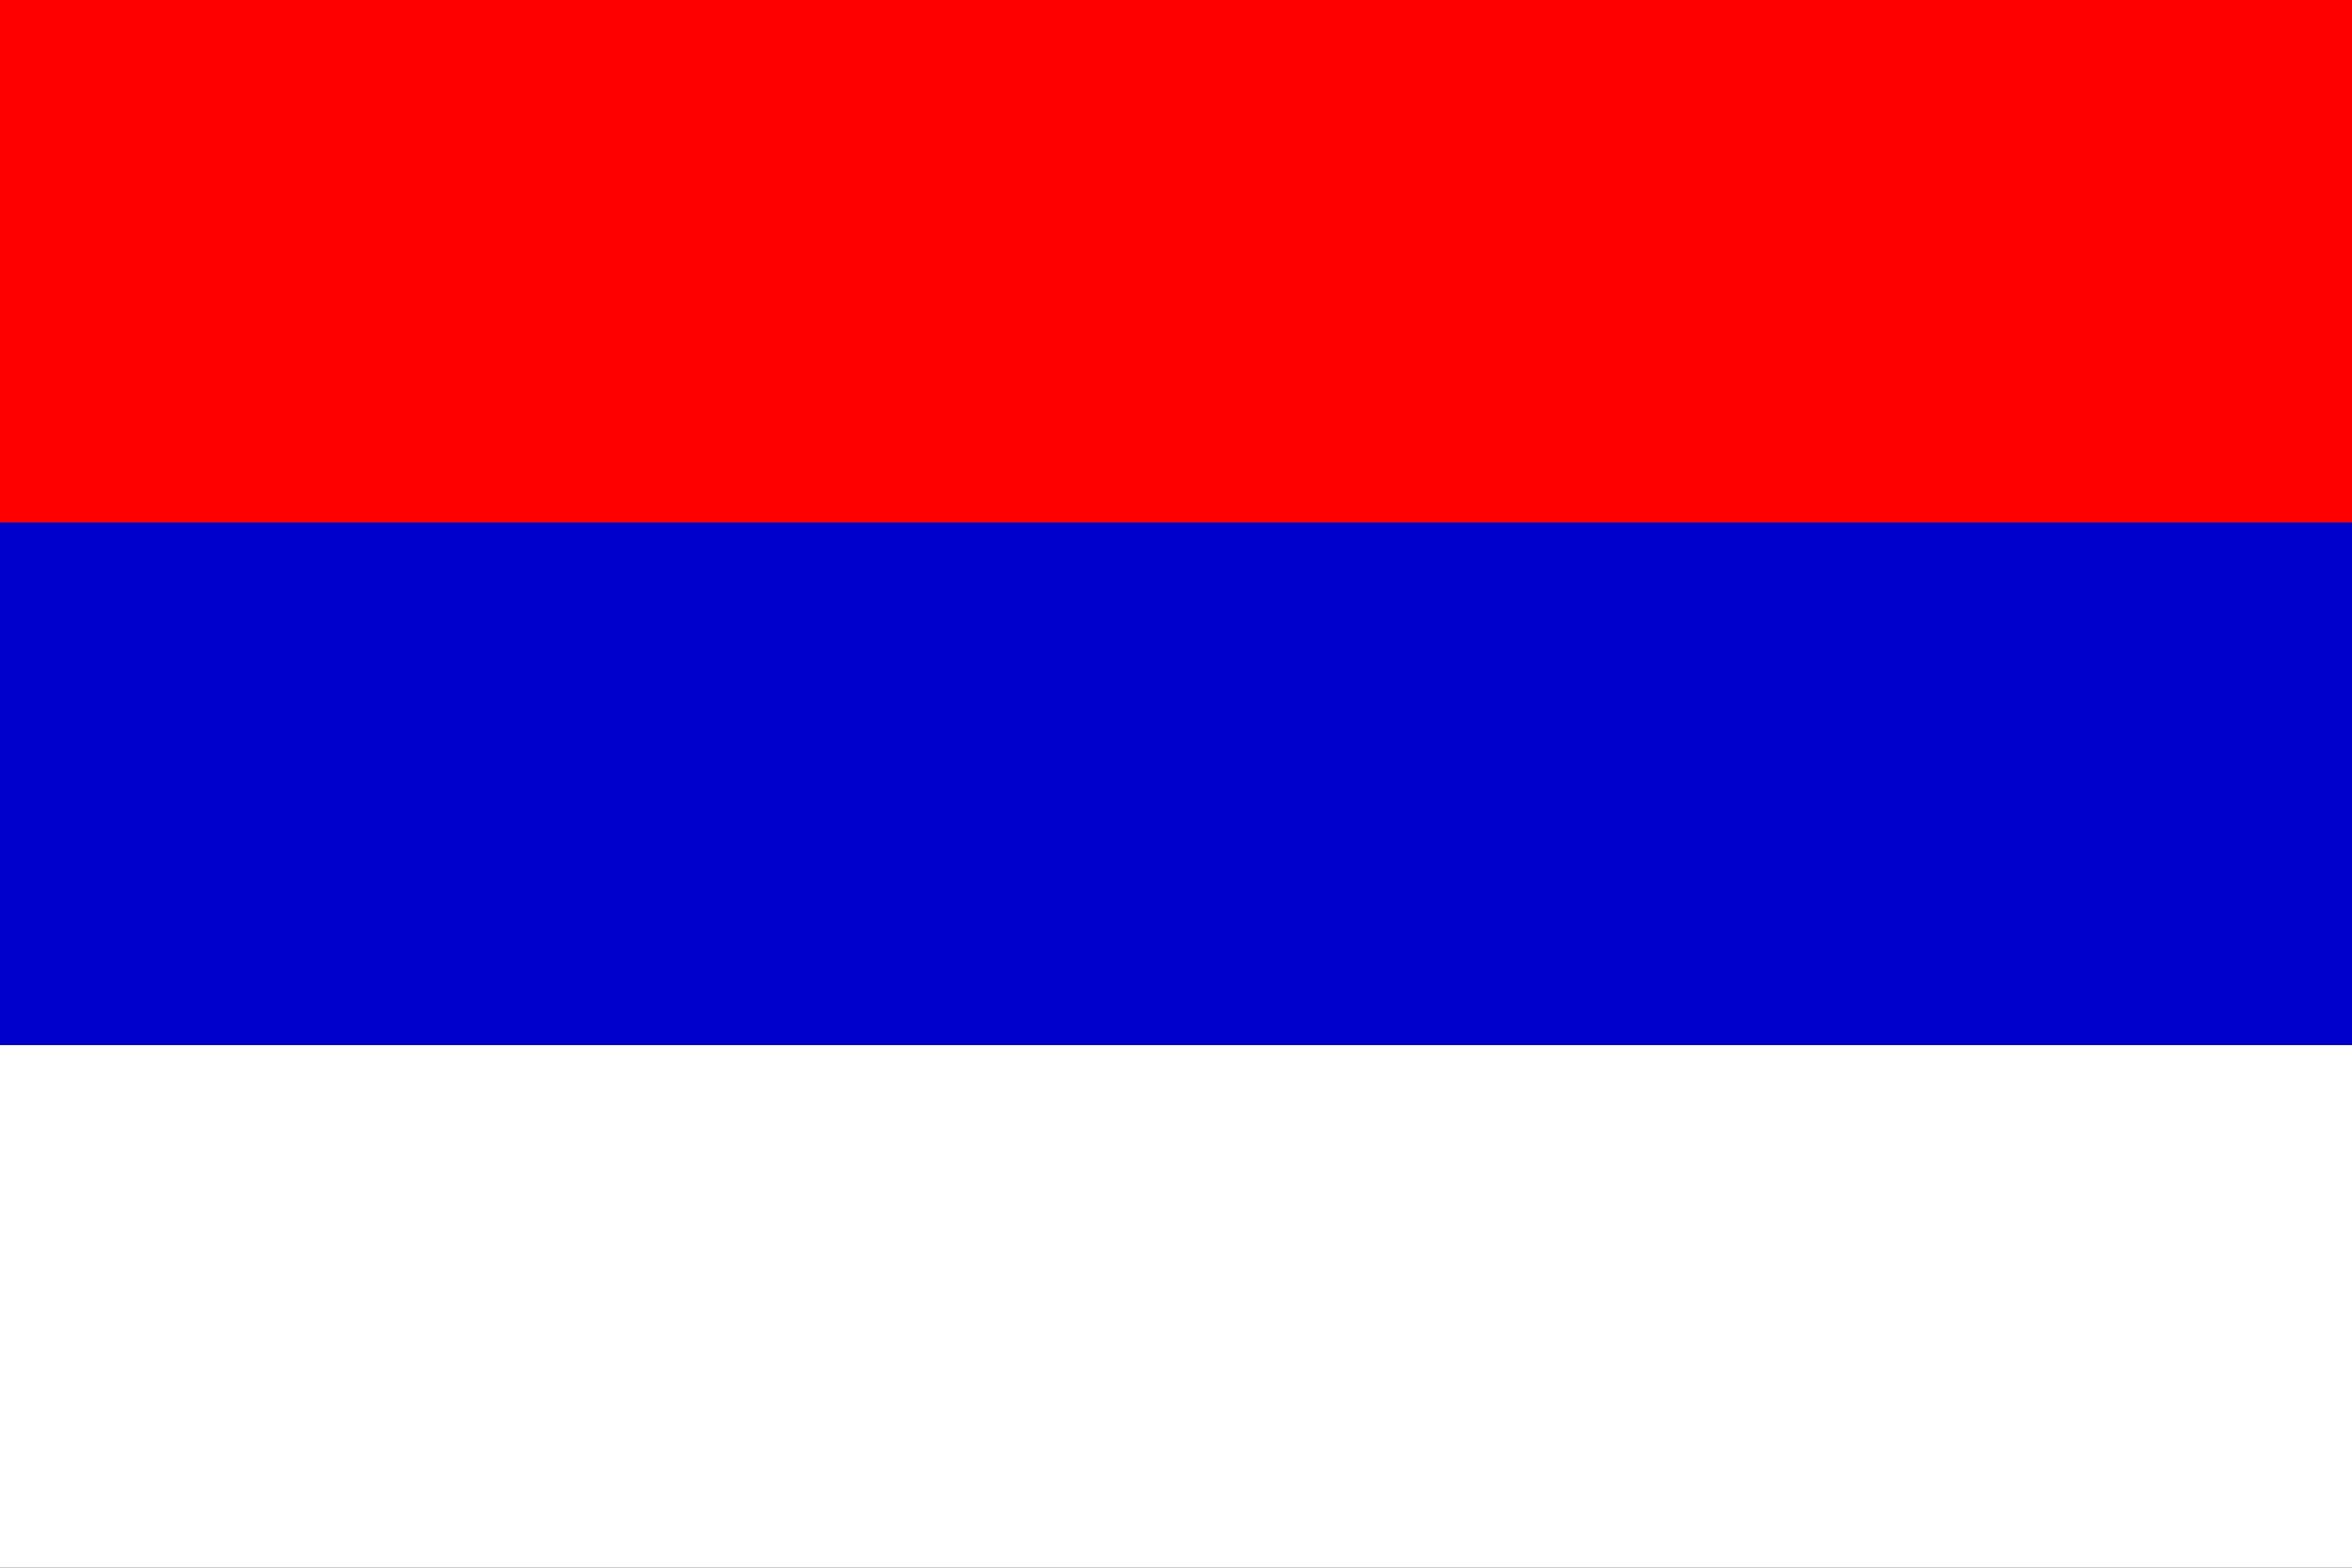
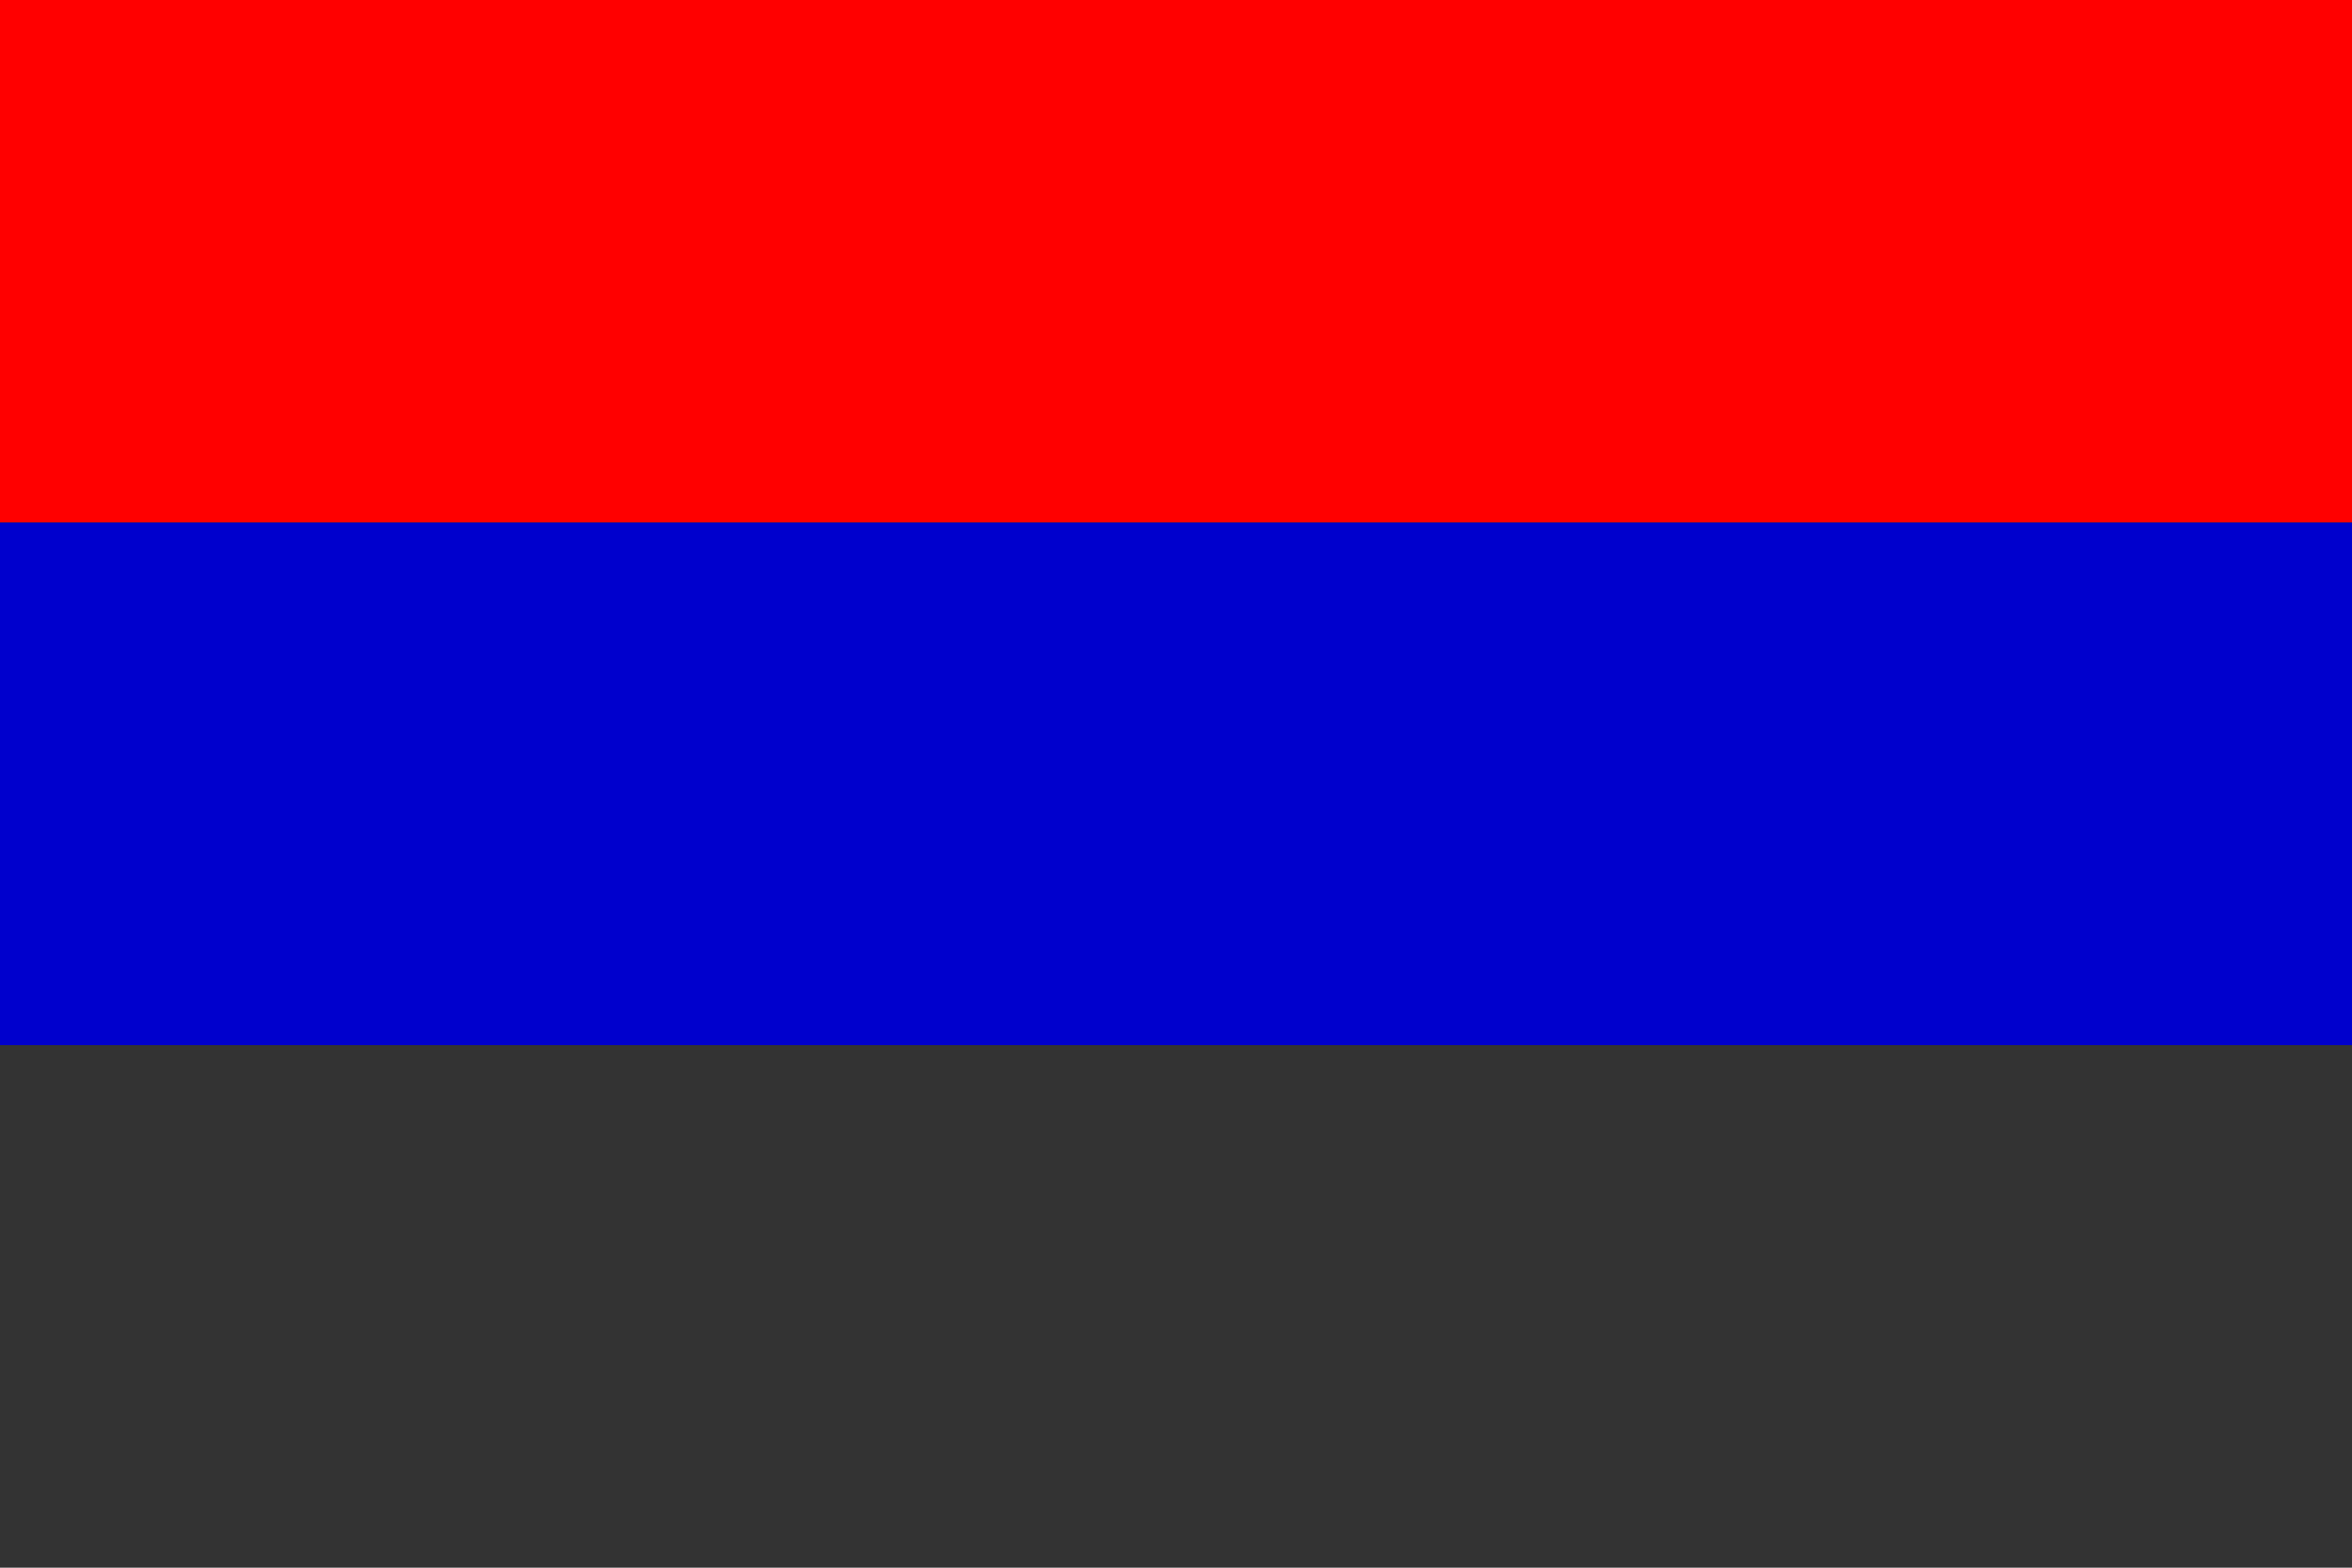
<svg xmlns="http://www.w3.org/2000/svg" width="18" height="12" viewBox="0 0 18 12">
  <rect x="0" y="0" width="18" height="12" fill="#333333" stroke="none" />
  <rect width="18" height="4" y="0" fill="#FF0000" />
  <rect width="18" height="4" y="4" fill="#0000CD" />
-   <rect width="18" height="4" y="8" fill="#FFFFFF" />
</svg>